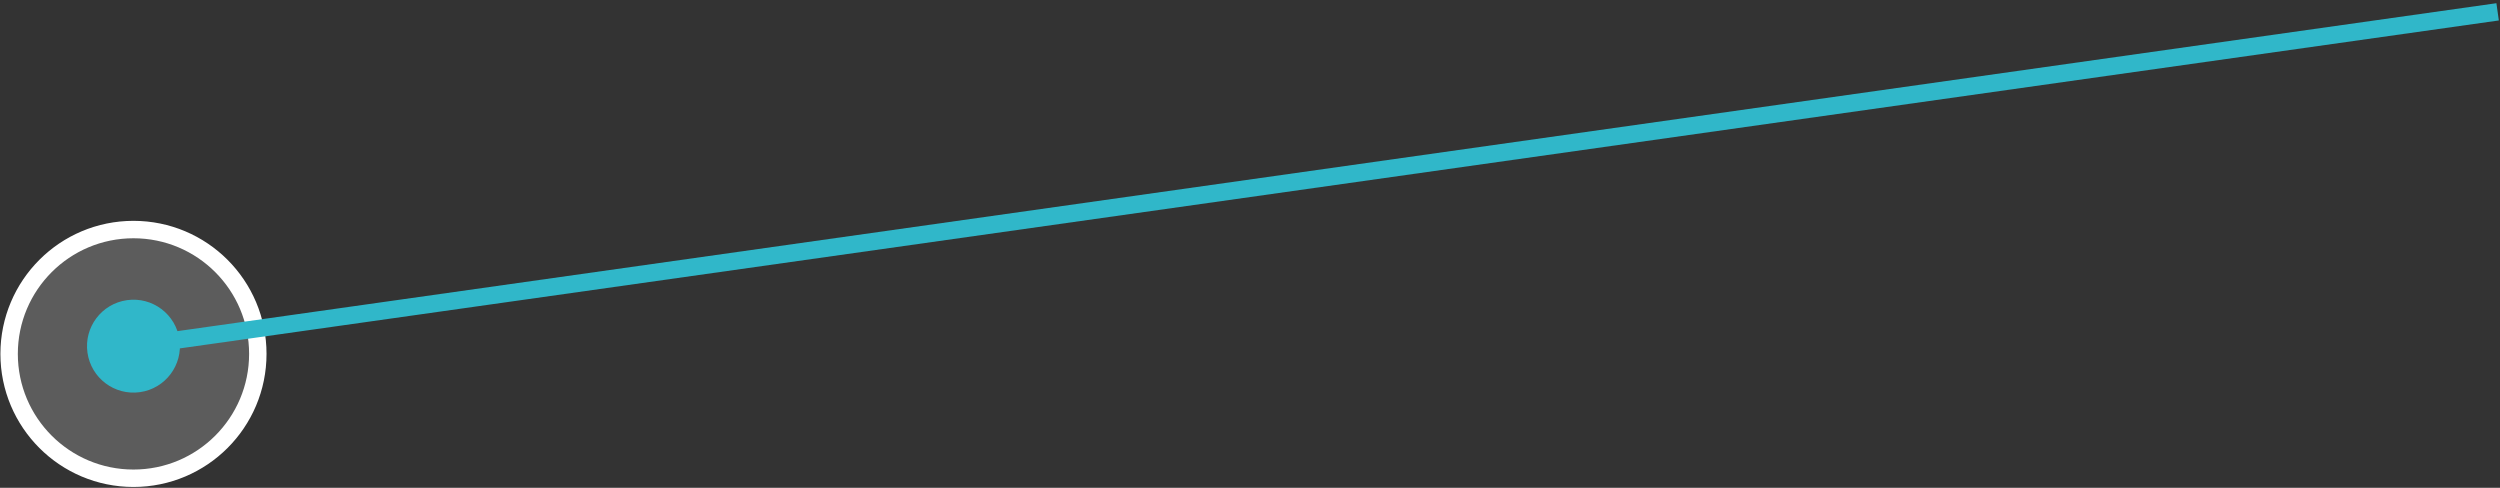
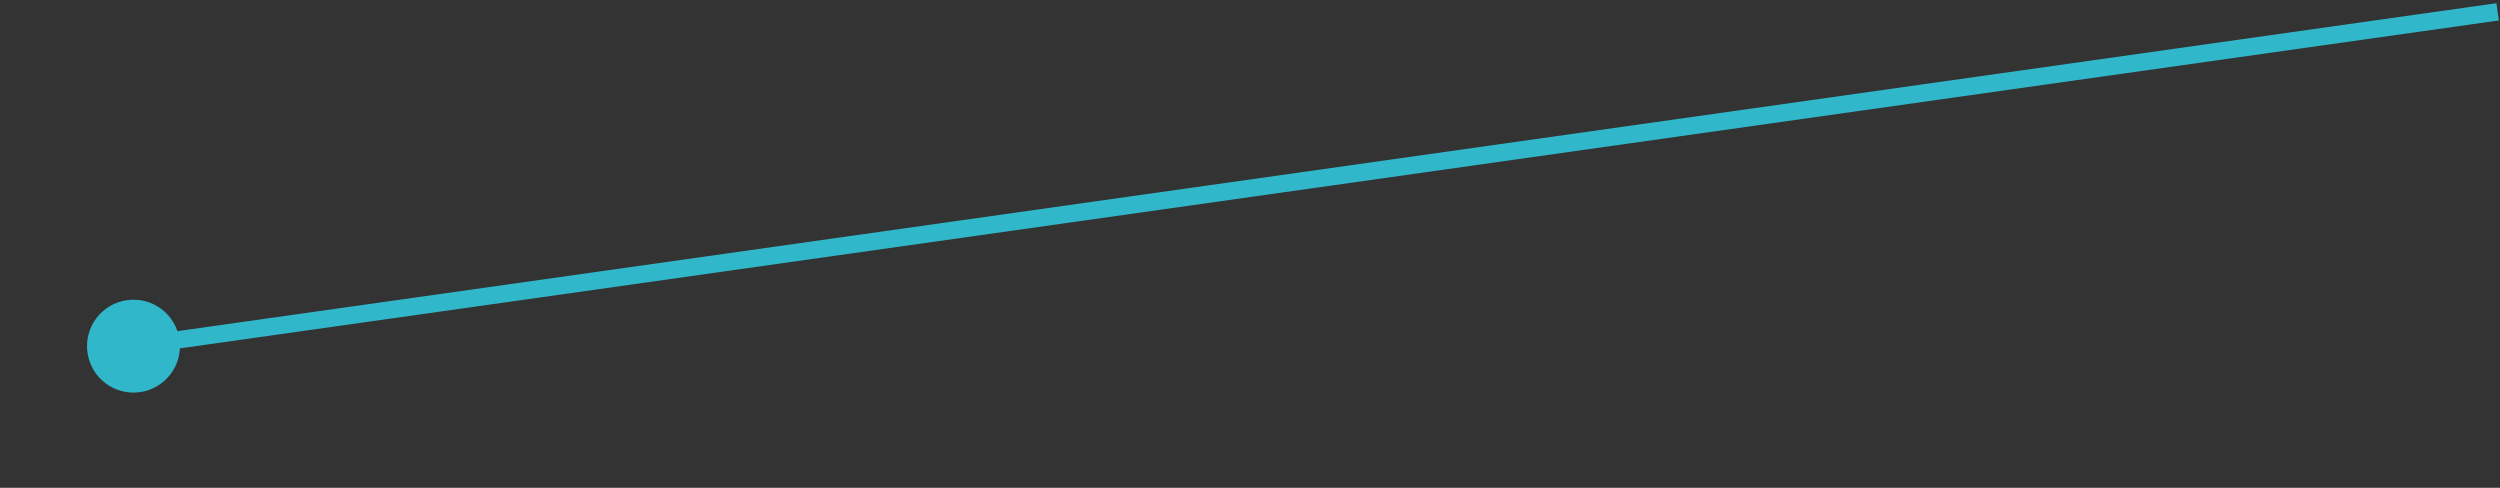
<svg xmlns="http://www.w3.org/2000/svg" width="287" height="56" viewBox="0 0 287 56" fill="none">
  <rect x="0" y="0" width="287" height="56" fill="#333333" stroke="none" />
-   <circle cx="15.322" cy="40.628" r="14.275" fill="white" fill-opacity="0.2" stroke="white" stroke-width="2" />
  <path d="M10.041 40.485C10.454 43.402 13.152 45.432 16.069 45.019C18.985 44.607 21.015 41.908 20.603 38.992C20.191 36.075 17.492 34.045 14.575 34.458C11.659 34.87 9.629 37.569 10.041 40.485ZM15.462 40.729L286.867 2.348L286.587 0.368L15.182 38.748L15.462 40.729Z" fill="#30B7C9" />
</svg>